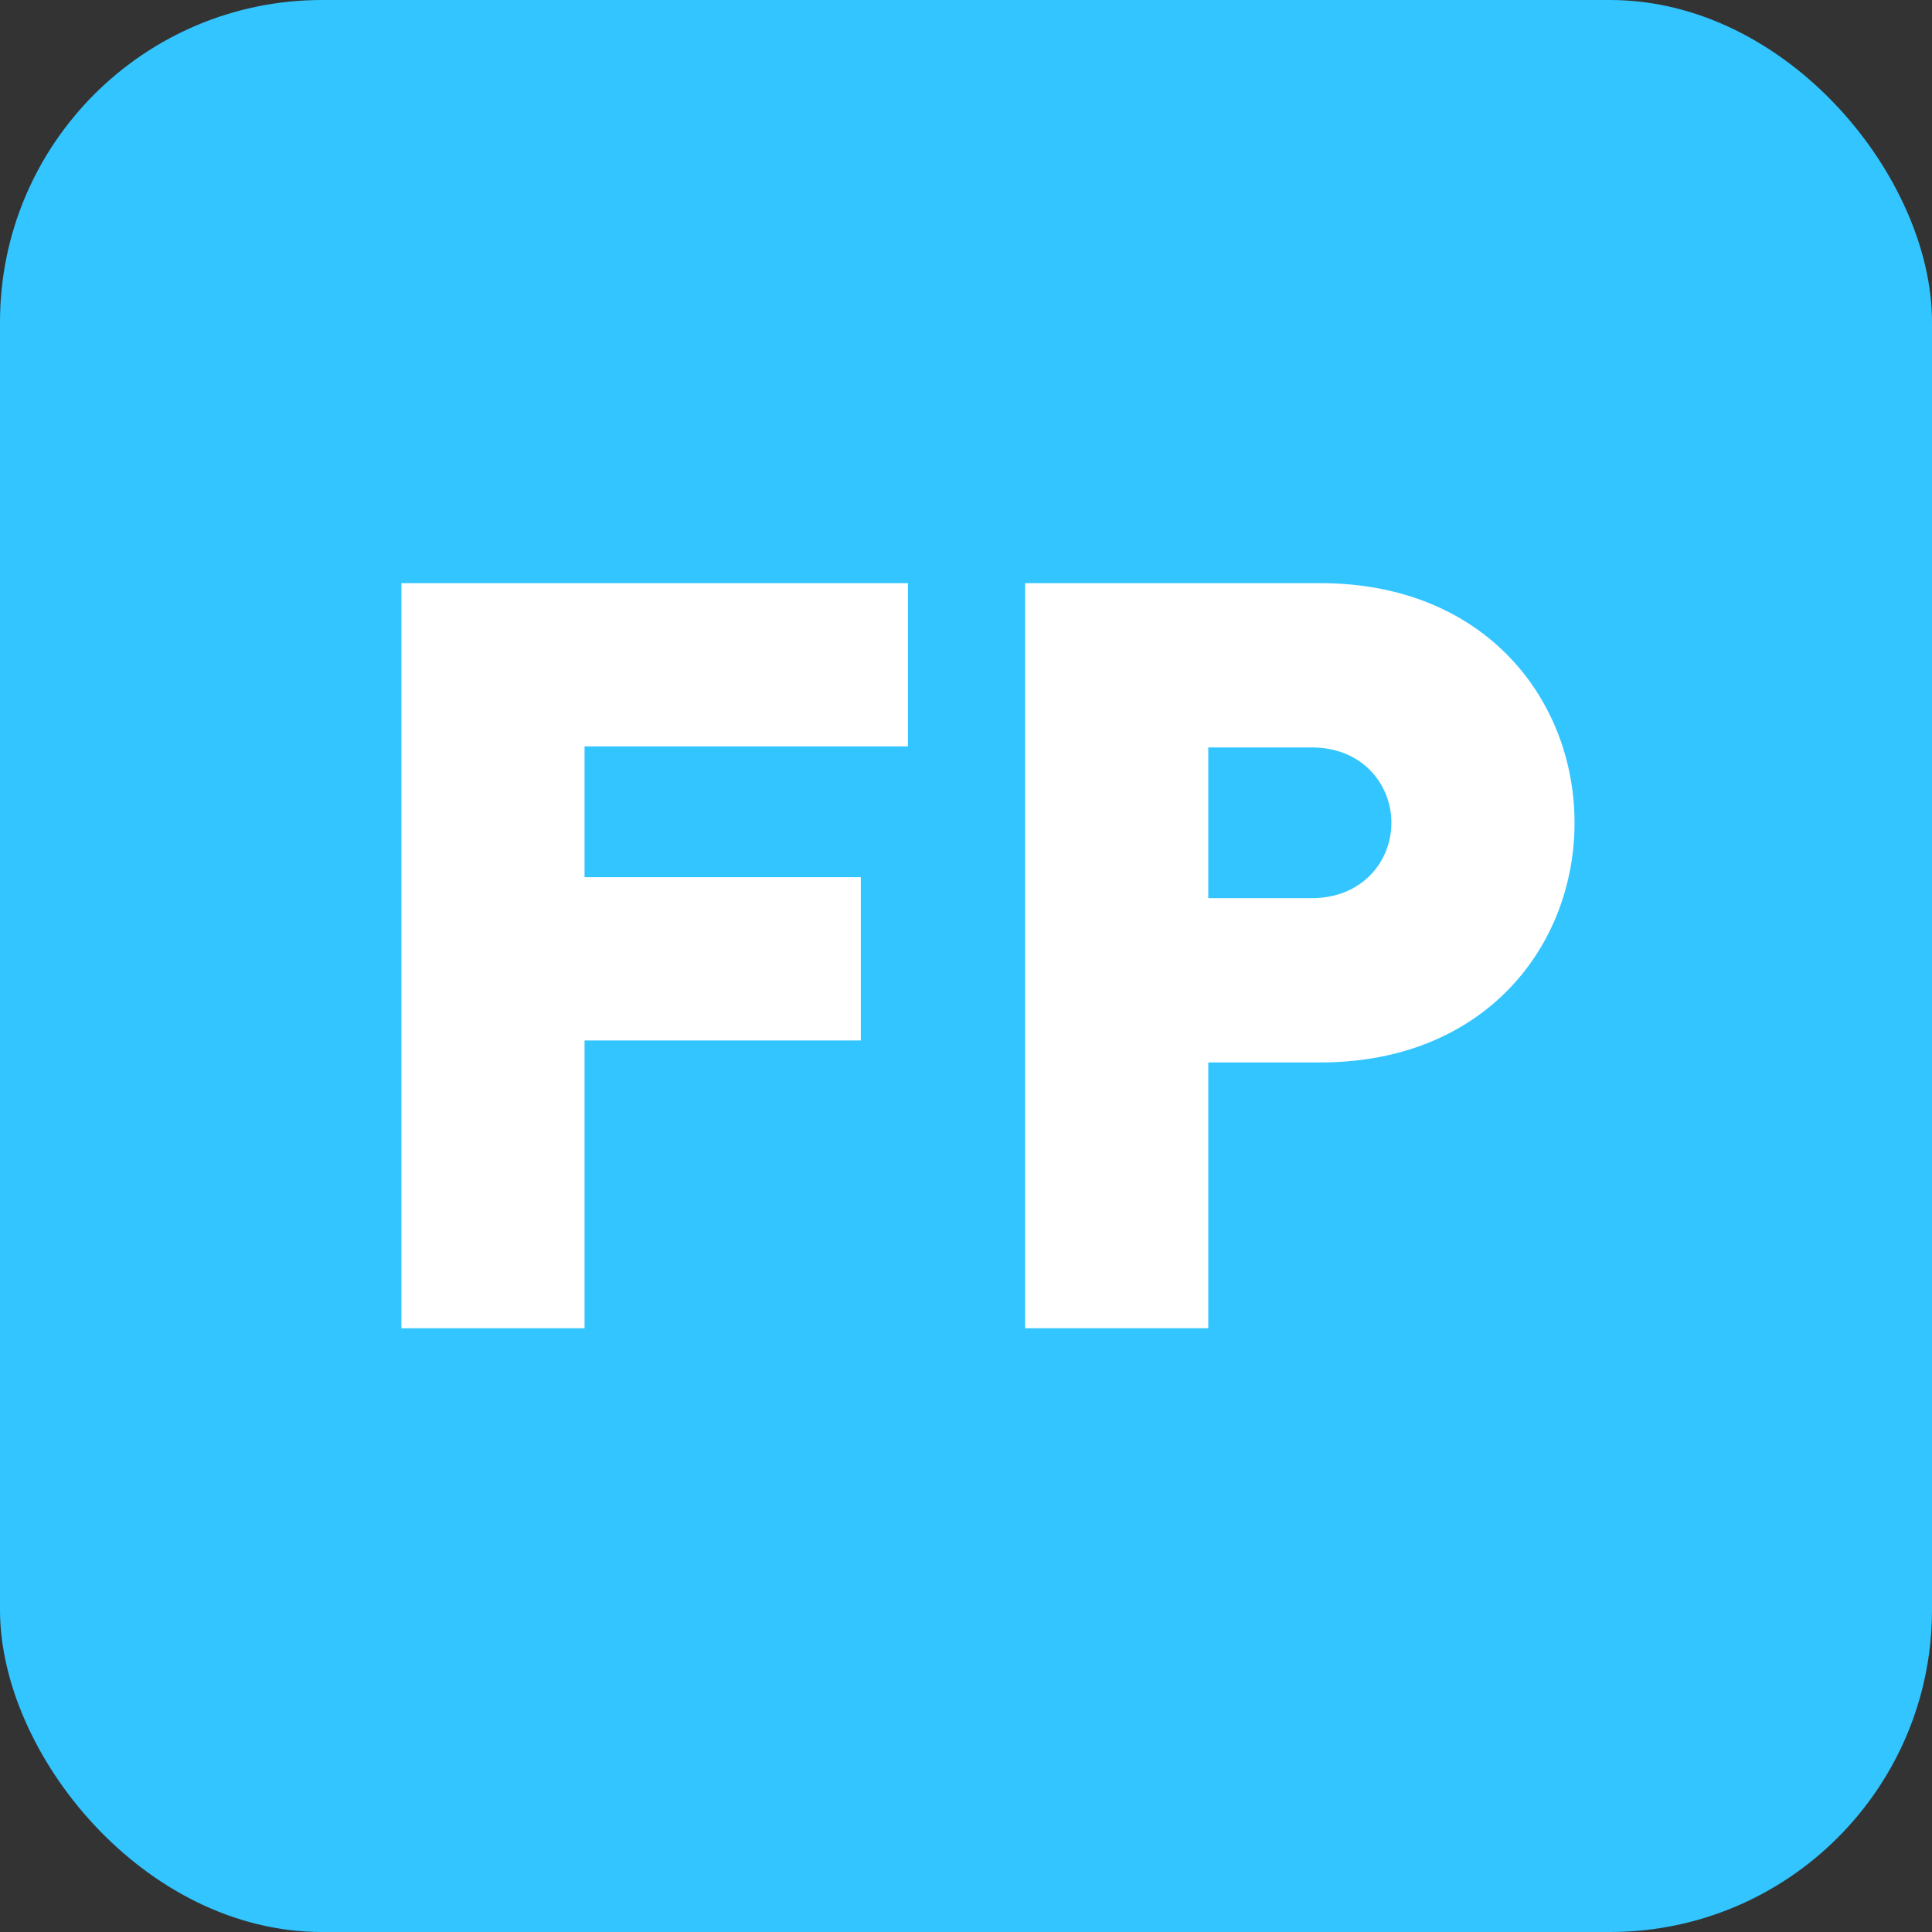
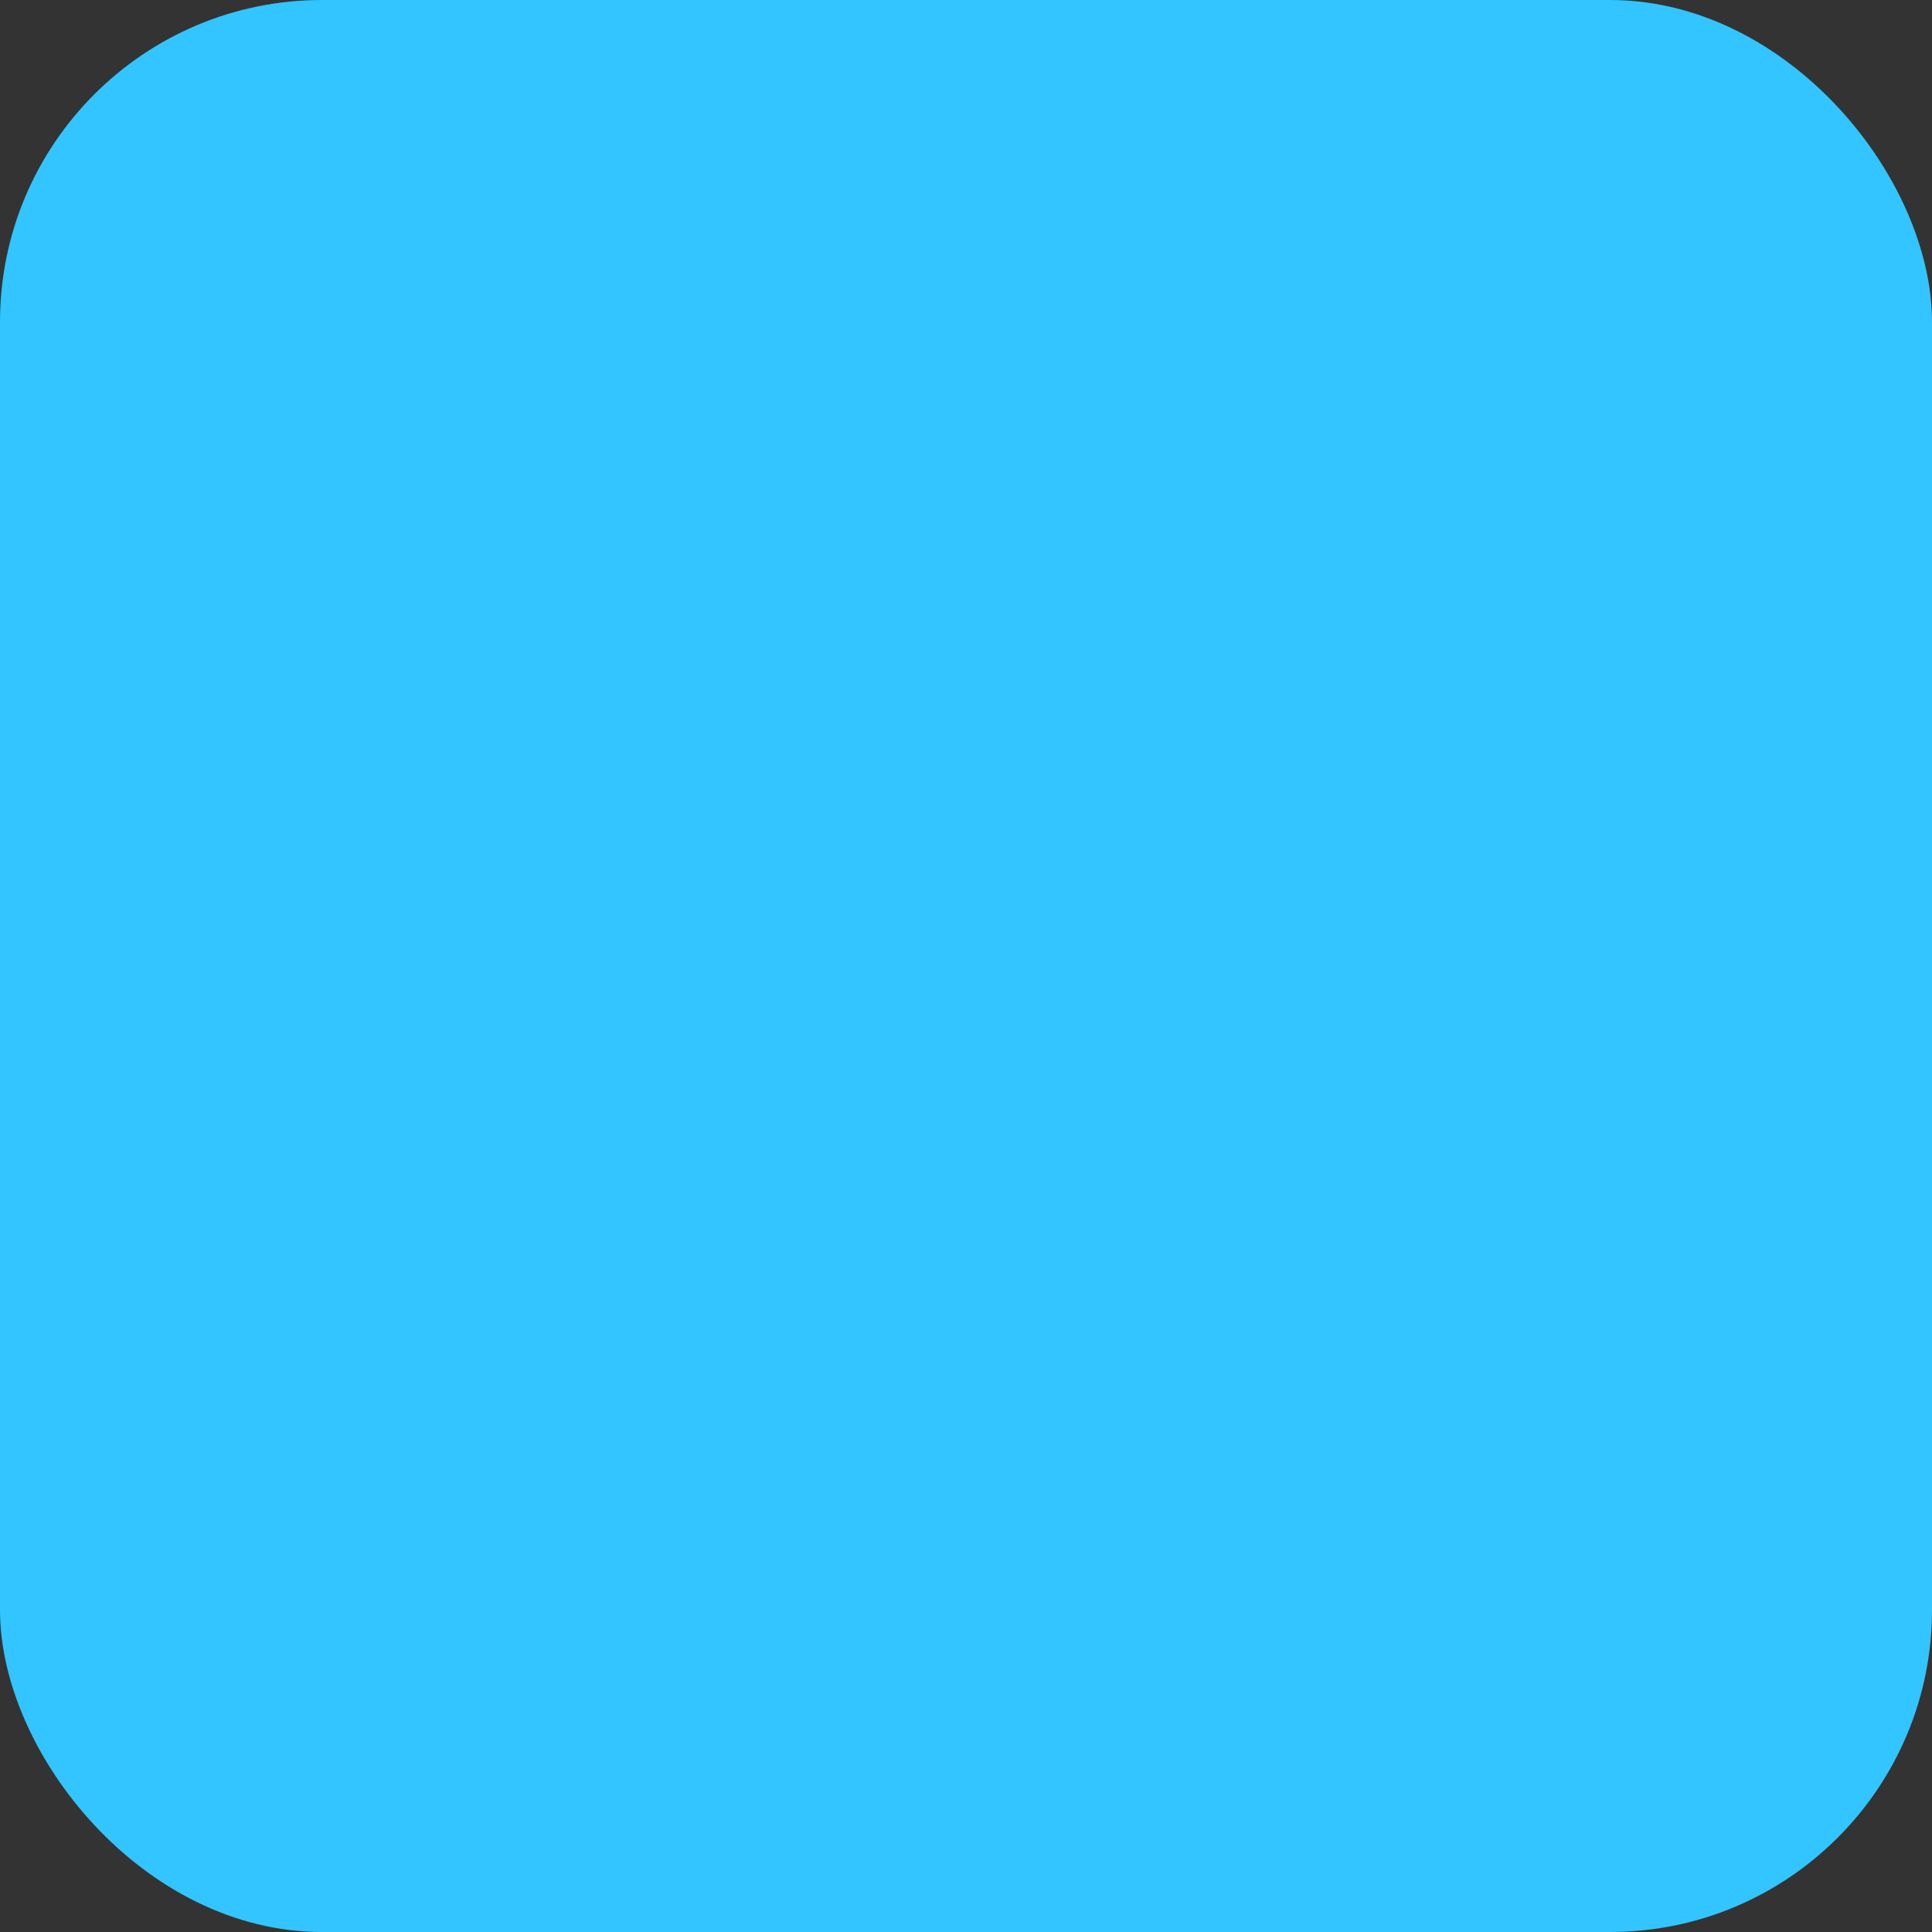
<svg xmlns="http://www.w3.org/2000/svg" width="48px" height="48px" viewBox="0 0 48 48" version="1.1">
  <rect x="0" y="0" width="48" height="48" fill="#333333" stroke="none" />
  <title>icon-freepass</title>
  <g id="icon-freepass" stroke="none" stroke-width="1" fill="none" fill-rule="evenodd">
    <rect id="Rectangle-Copy-11" fill="#32C5FF" x="0" y="0" width="48" height="48" rx="8" />
    <g id="FP" transform="translate(9.973, 14.488)" fill="#FFFFFF" fill-rule="nonzero">
-       <polygon id="Path" points="12.584 4.056 12.584 0 0 0 0 18.512 4.55 18.512 4.55 11.362 11.414 11.362 11.414 7.306 4.55 7.306 4.55 4.056" />
-       <path d="M29.146,5.954 C29.146,2.912 26.936,0 22.828,0 L15.496,0 L15.496,18.512 L20.046,18.512 L20.046,11.908 L22.828,11.908 C26.936,11.908 29.146,8.996 29.146,5.954 Z M24.596,5.954 C24.596,6.916 23.868,7.826 22.62,7.826 L20.046,7.826 L20.046,4.082 L22.62,4.082 C23.868,4.082 24.596,4.992 24.596,5.954 Z" id="Shape" />
-     </g>
+       </g>
  </g>
</svg>